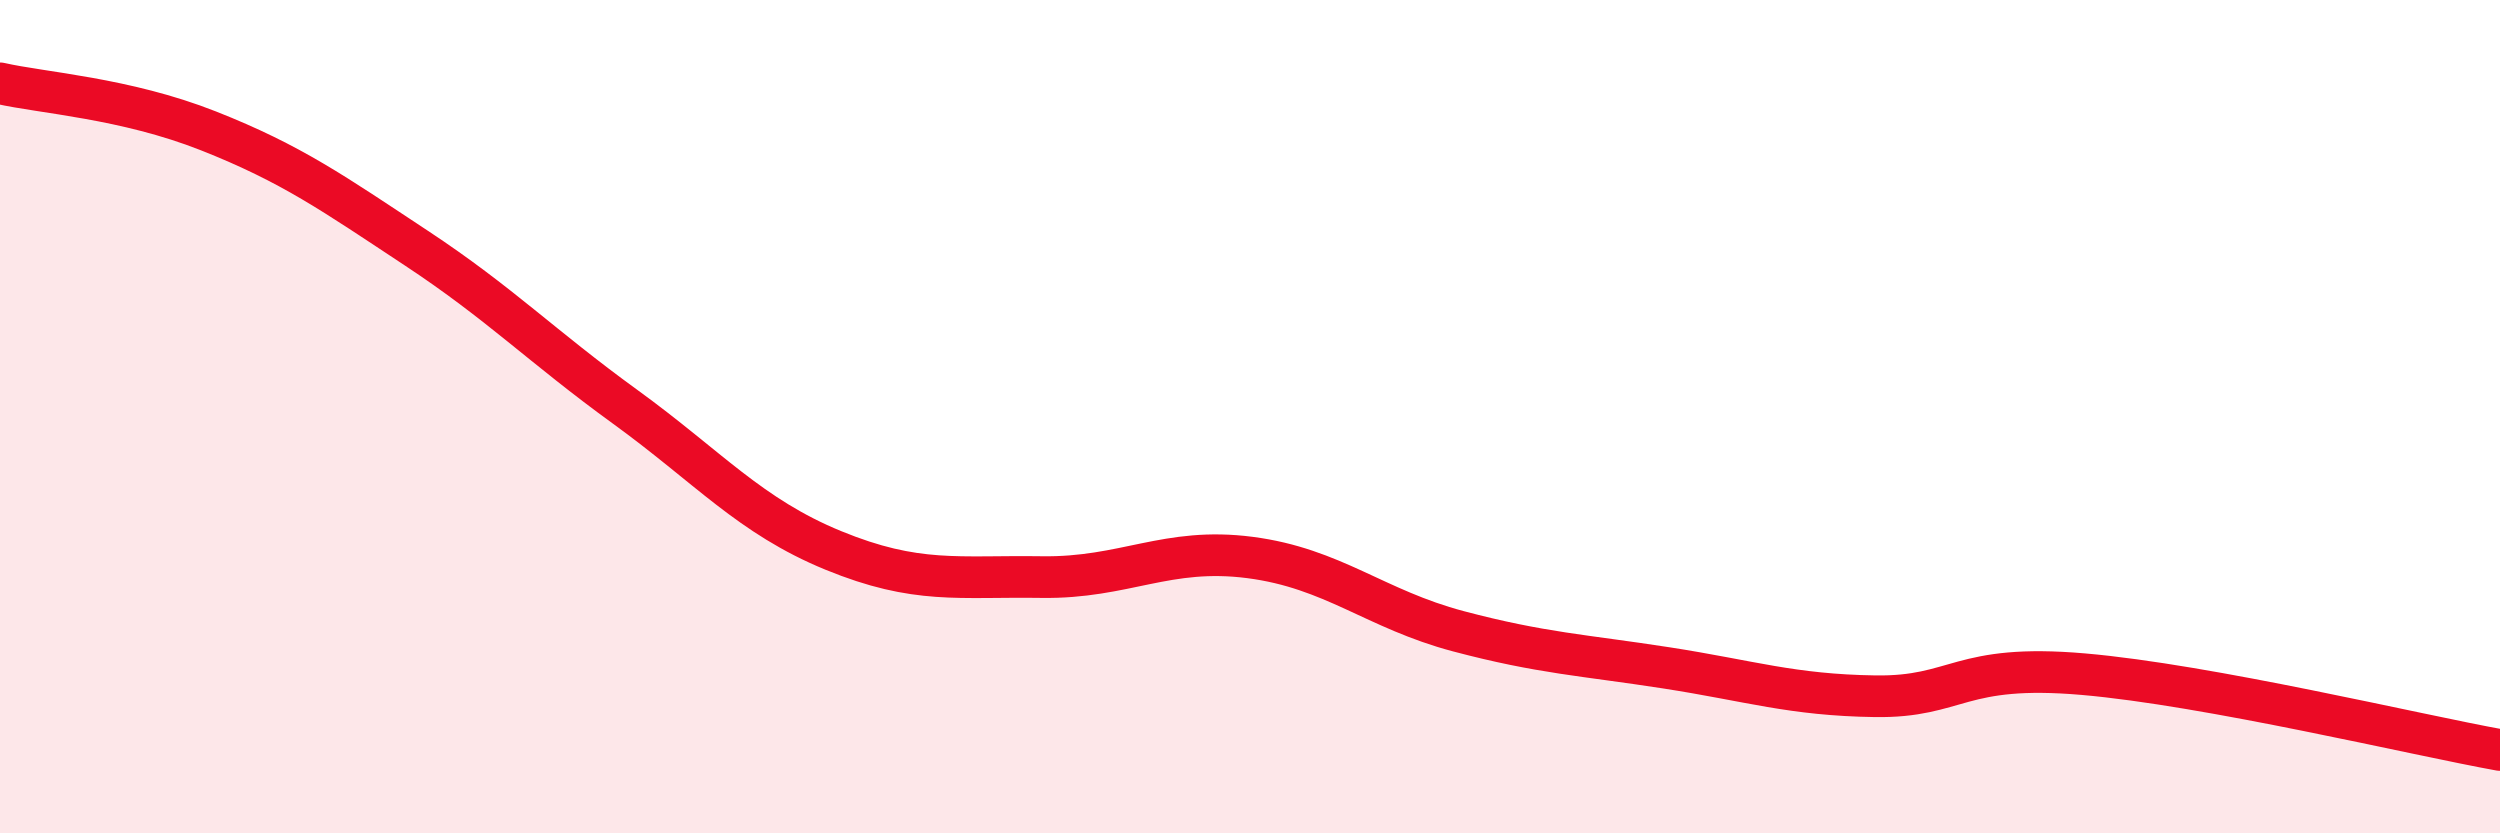
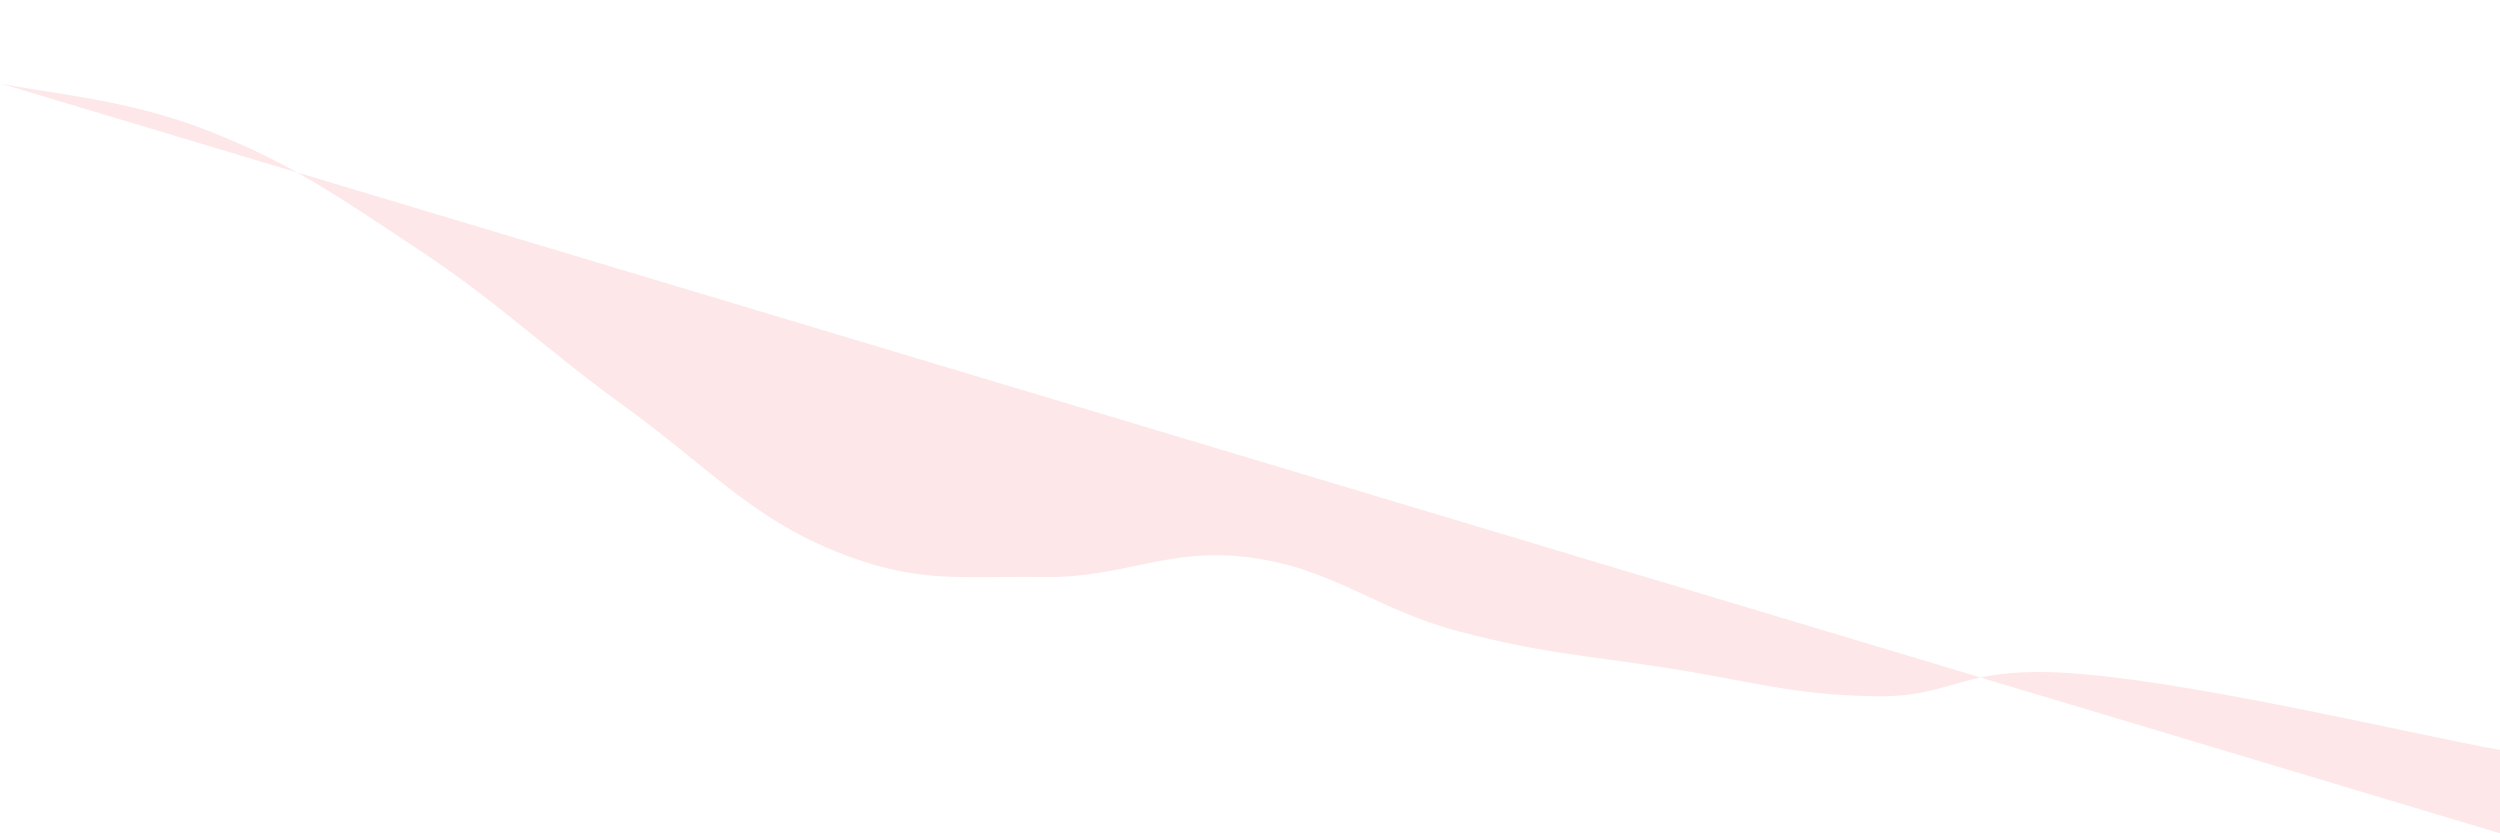
<svg xmlns="http://www.w3.org/2000/svg" width="60" height="20" viewBox="0 0 60 20">
-   <path d="M 0,2 C 1,2.23 3,2.35 5,3.14 C 7,3.93 8,4.64 10,5.96 C 12,7.28 13,8.31 15,9.76 C 17,11.21 18,12.39 20,13.21 C 22,14.03 23,13.82 25,13.85 C 27,13.88 28,13.12 30,13.38 C 32,13.64 33,14.62 35,15.15 C 37,15.68 38,15.72 40,16.03 C 42,16.34 43,16.68 45,16.71 C 47,16.74 47,15.92 50,16.18 C 53,16.44 58,17.64 60,18L60 20L0 20Z" fill="#EB0A25" opacity="0.1" stroke-linecap="round" stroke-linejoin="round" />
-   <path d="M 0,2 C 1,2.23 3,2.35 5,3.14 C 7,3.93 8,4.64 10,5.96 C 12,7.28 13,8.31 15,9.76 C 17,11.21 18,12.39 20,13.21 C 22,14.03 23,13.82 25,13.85 C 27,13.88 28,13.12 30,13.38 C 32,13.64 33,14.62 35,15.15 C 37,15.68 38,15.72 40,16.03 C 42,16.34 43,16.68 45,16.71 C 47,16.74 47,15.92 50,16.18 C 53,16.44 58,17.64 60,18" stroke="#EB0A25" stroke-width="1" fill="none" stroke-linecap="round" stroke-linejoin="round" />
+   <path d="M 0,2 C 1,2.23 3,2.35 5,3.14 C 7,3.93 8,4.64 10,5.96 C 12,7.28 13,8.31 15,9.76 C 17,11.21 18,12.39 20,13.21 C 22,14.03 23,13.82 25,13.85 C 27,13.88 28,13.12 30,13.38 C 32,13.64 33,14.62 35,15.15 C 37,15.68 38,15.72 40,16.03 C 42,16.34 43,16.68 45,16.71 C 47,16.74 47,15.92 50,16.18 C 53,16.44 58,17.64 60,18L60 20Z" fill="#EB0A25" opacity="0.1" stroke-linecap="round" stroke-linejoin="round" />
</svg>